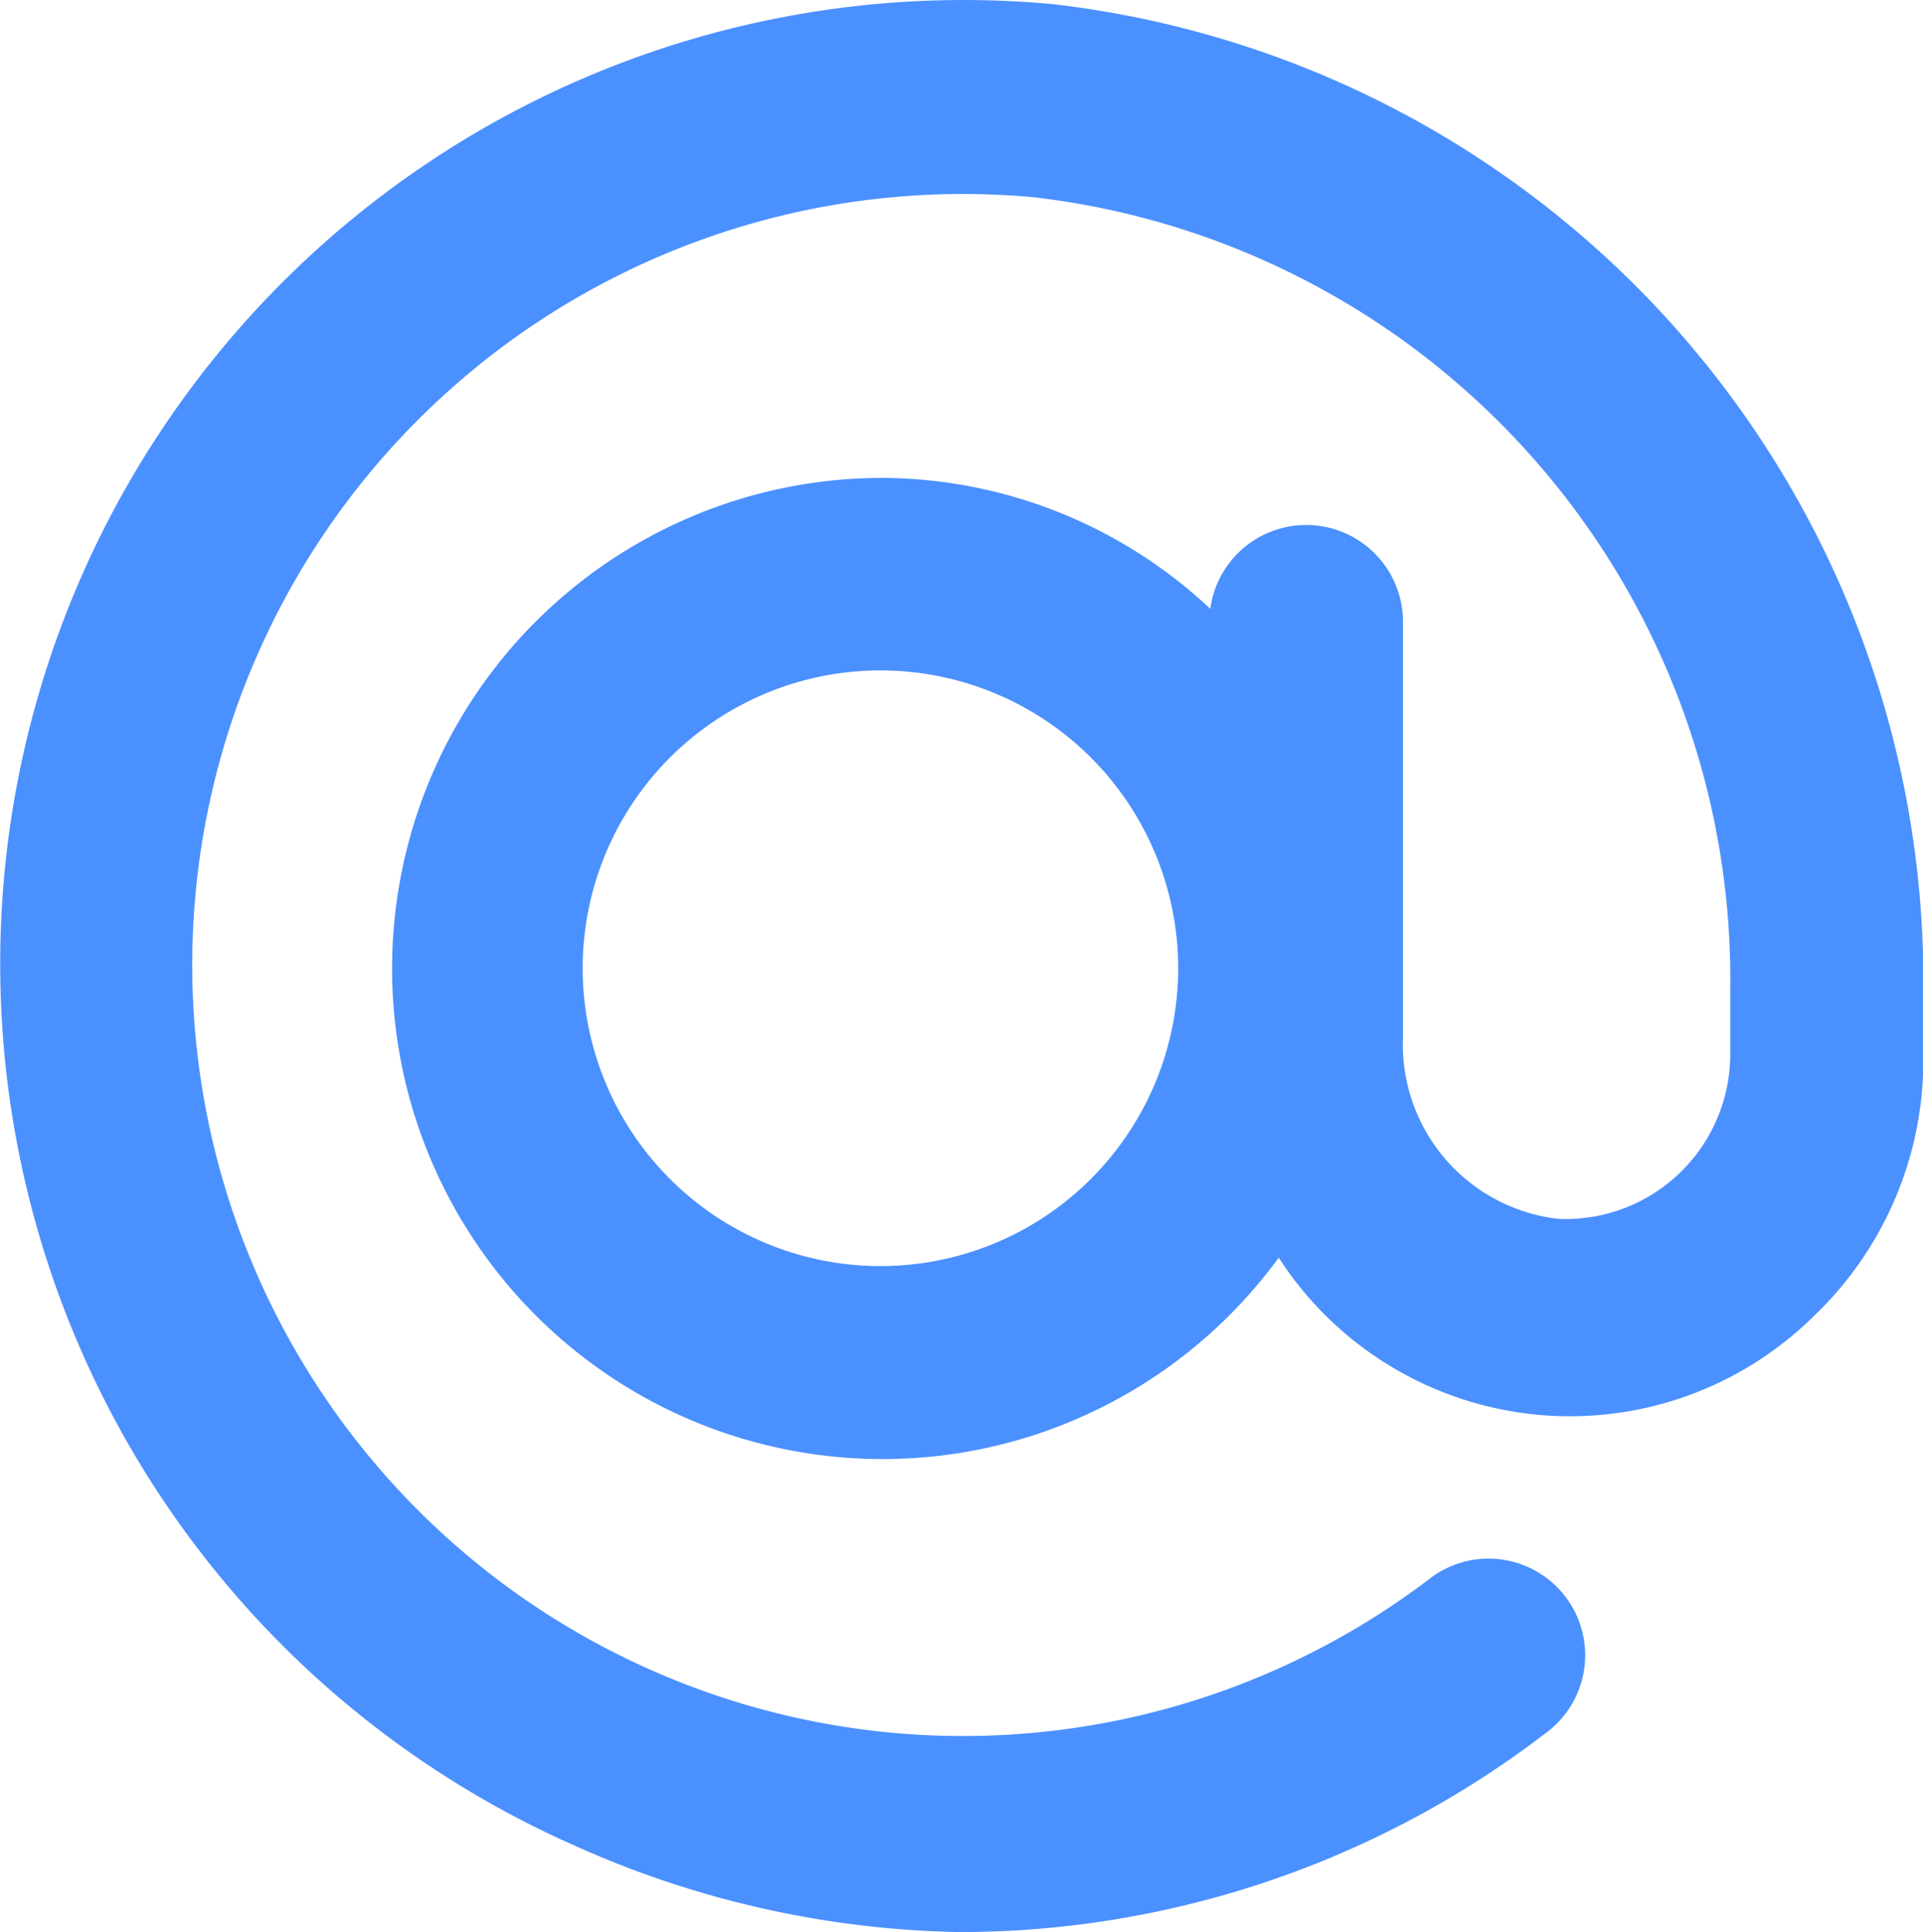
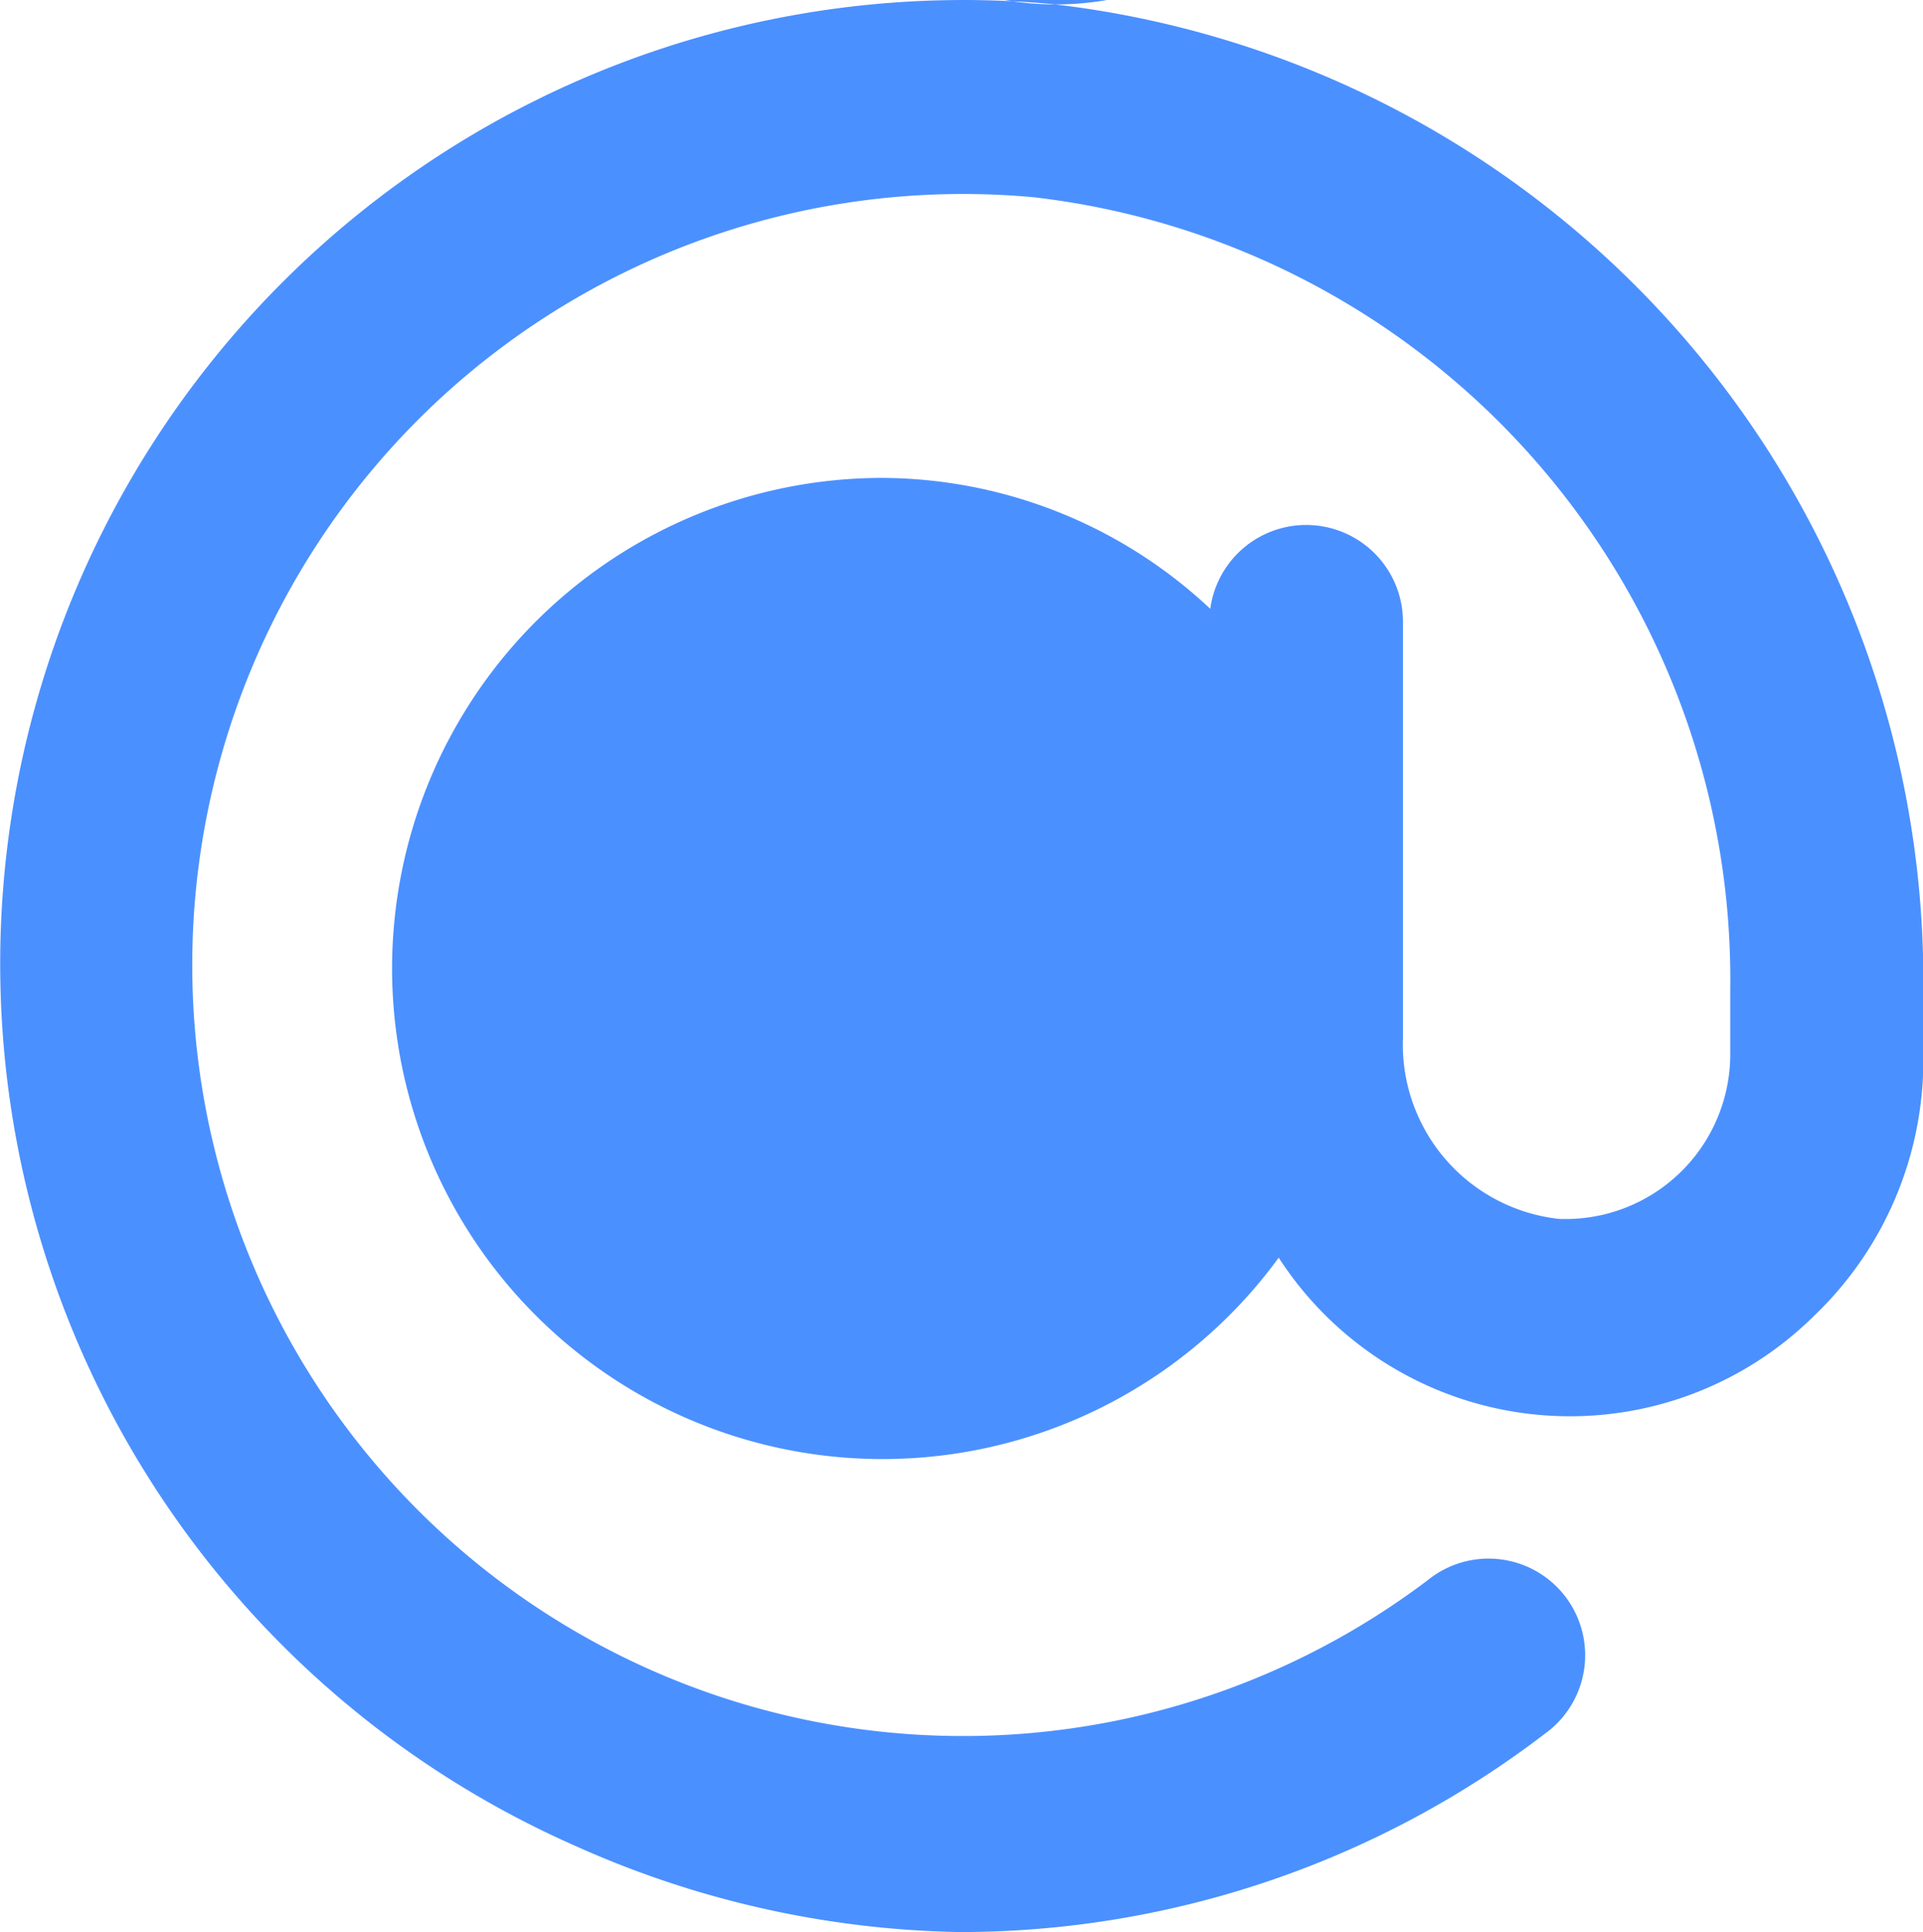
<svg xmlns="http://www.w3.org/2000/svg" width="30.858" height="30.995">
-   <path d="M16.942.071a15.462 15.462 0 00-7.731 29.532 15.694 15.694 0 006.185 1.392 15.463 15.463 0 009.4-3.186 1.55 1.55 0 10-1.887-2.458 12.369 12.369 0 11-6.323-22.187 12.632 12.632 0 0111.179 12.71v1.051a2.644 2.644 0 01-2.752 2.629 2.814 2.814 0 01-2.5-2.907v-6.68a1.553 1.553 0 00-3.092-.2 7.731 7.731 0 00-5.319-2.1 7.87 7.87 0 106.417 12.509 5.566 5.566 0 008.581.943 5.674 5.674 0 001.763-4.19v-1.056A15.771 15.771 0 0016.947.073zm-2.814 20.24a4.778 4.778 0 114.778-4.778 4.778 4.778 0 01-4.778 4.778z" fill="#4b90ff" data-name="Layer 2" />
+   <path d="M16.942.071a15.462 15.462 0 00-7.731 29.532 15.694 15.694 0 006.185 1.392 15.463 15.463 0 009.4-3.186 1.55 1.55 0 10-1.887-2.458 12.369 12.369 0 11-6.323-22.187 12.632 12.632 0 0111.179 12.71v1.051a2.644 2.644 0 01-2.752 2.629 2.814 2.814 0 01-2.5-2.907v-6.68a1.553 1.553 0 00-3.092-.2 7.731 7.731 0 00-5.319-2.1 7.87 7.87 0 106.417 12.509 5.566 5.566 0 008.581.943 5.674 5.674 0 001.763-4.19v-1.056A15.771 15.771 0 0016.947.073za4.778 4.778 0 114.778-4.778 4.778 4.778 0 01-4.778 4.778z" fill="#4b90ff" data-name="Layer 2" />
</svg>